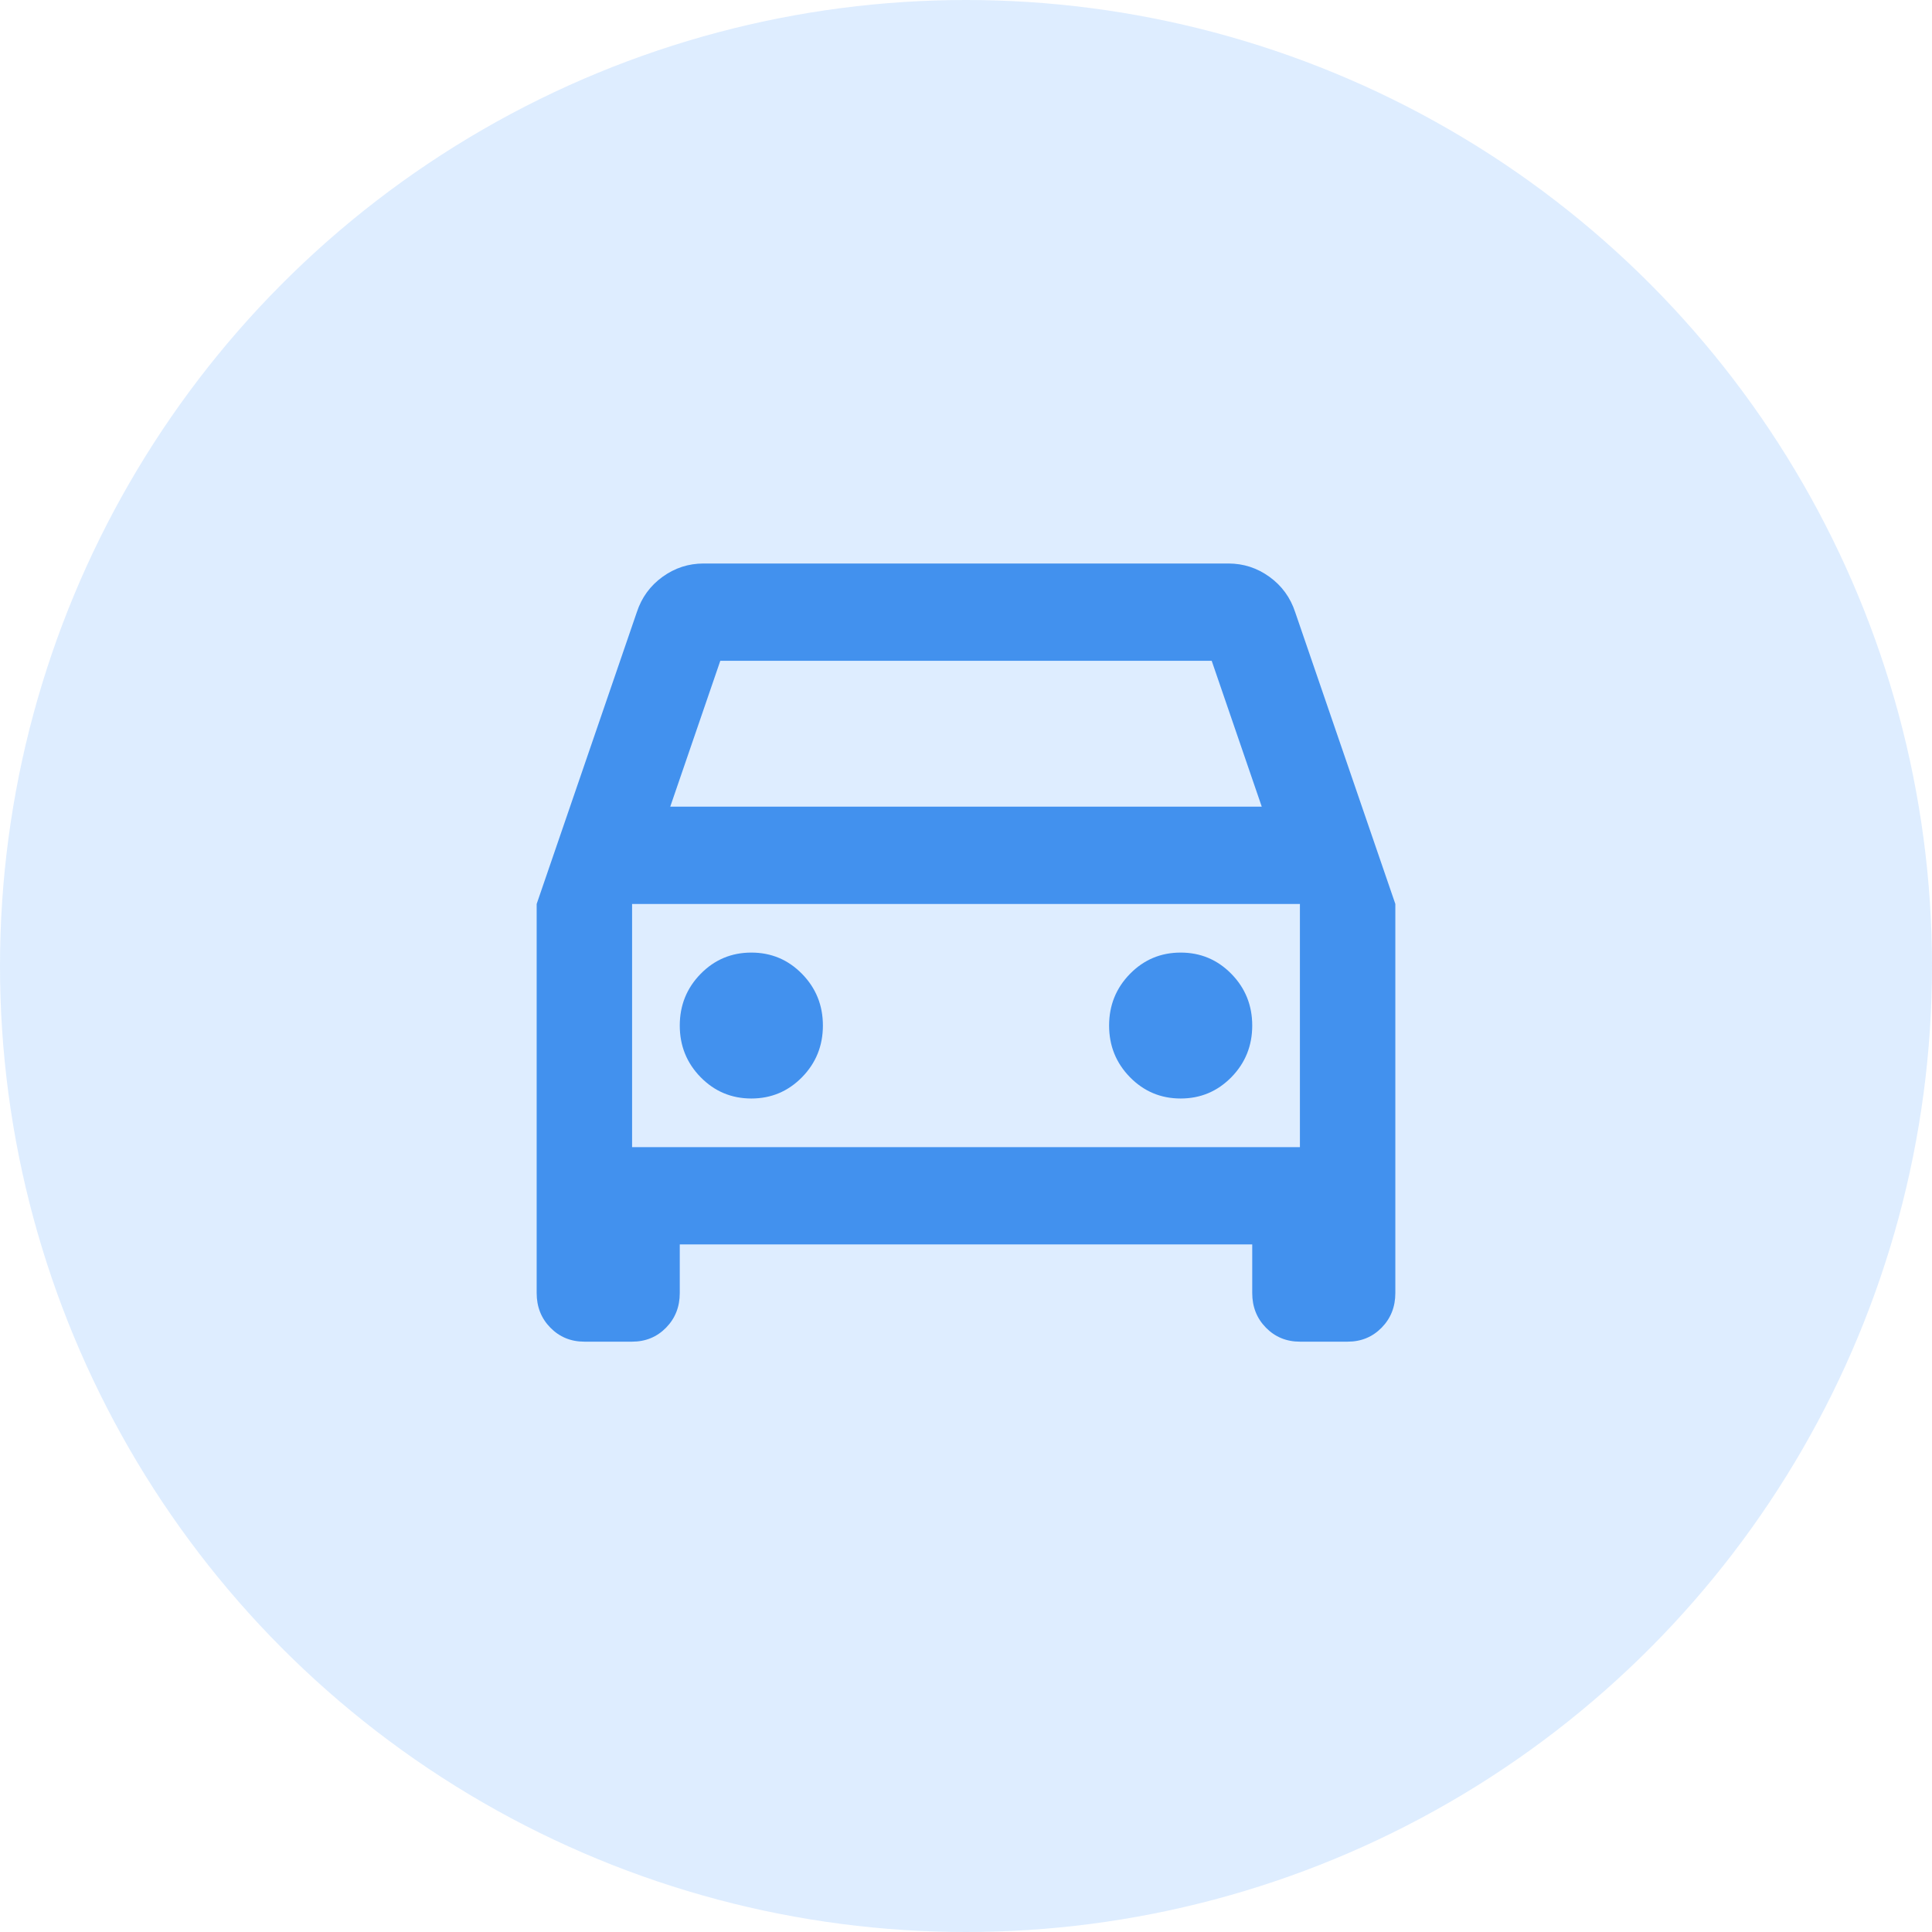
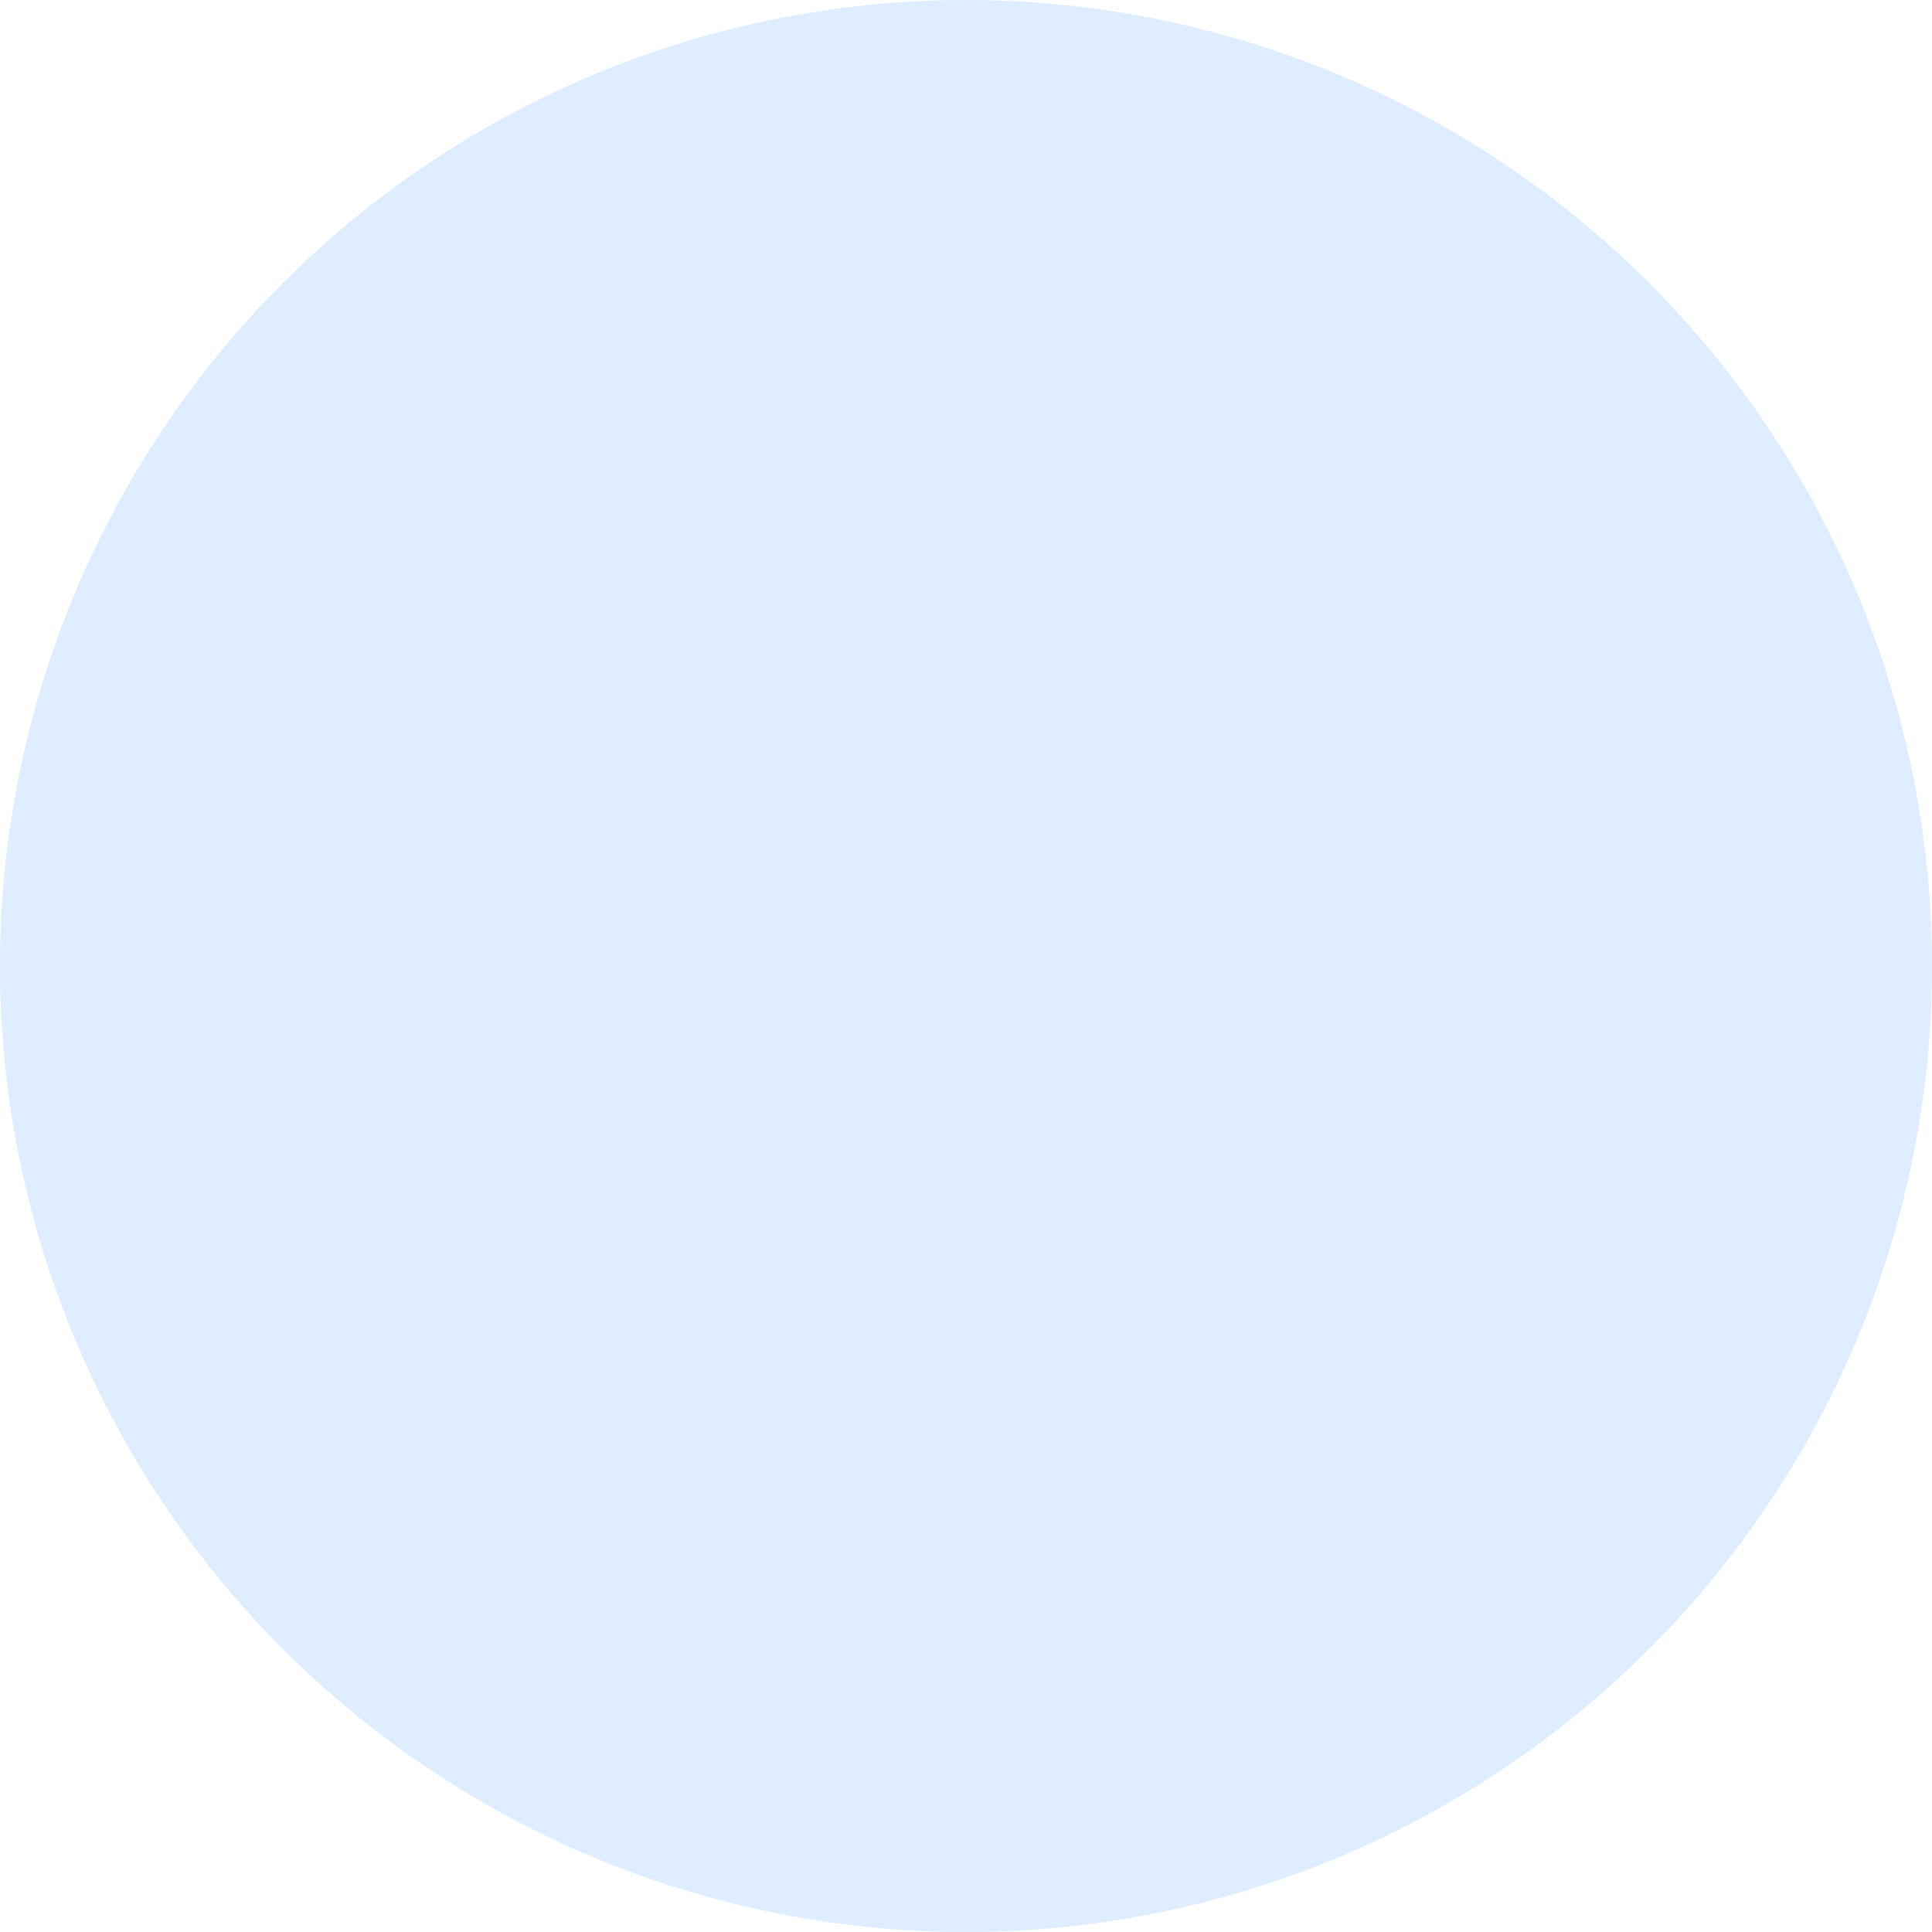
<svg xmlns="http://www.w3.org/2000/svg" width="72" height="72" viewBox="0 0 72 72" fill="none">
  <circle cx="36" cy="36" r="36" fill="#258AFF" fill-opacity="0.15" />
-   <path d="M25.333 46.375V48.188C25.333 48.701 25.163 49.132 24.822 49.479C24.482 49.826 24.059 50 23.556 50H21.778C21.274 50 20.852 49.826 20.511 49.479C20.17 49.132 20 48.701 20 48.188V33.688L23.733 22.812C23.911 22.269 24.23 21.831 24.689 21.498C25.148 21.166 25.659 21 26.222 21H45.778C46.341 21 46.852 21.166 47.311 21.498C47.77 21.831 48.089 22.269 48.267 22.812L52 33.688V48.188C52 48.701 51.83 49.132 51.489 49.479C51.148 49.826 50.726 50 50.222 50H48.444C47.941 50 47.519 49.826 47.178 49.479C46.837 49.132 46.667 48.701 46.667 48.188V46.375H25.333ZM24.978 30.062H47.022L45.156 24.625H26.844L24.978 30.062ZM28 40.938C28.741 40.938 29.37 40.673 29.889 40.145C30.407 39.616 30.667 38.974 30.667 38.219C30.667 37.464 30.407 36.822 29.889 36.293C29.37 35.764 28.741 35.5 28 35.5C27.259 35.5 26.63 35.764 26.111 36.293C25.593 36.822 25.333 37.464 25.333 38.219C25.333 38.974 25.593 39.616 26.111 40.145C26.63 40.673 27.259 40.938 28 40.938ZM44 40.938C44.741 40.938 45.37 40.673 45.889 40.145C46.407 39.616 46.667 38.974 46.667 38.219C46.667 37.464 46.407 36.822 45.889 36.293C45.37 35.764 44.741 35.5 44 35.5C43.259 35.5 42.63 35.764 42.111 36.293C41.593 36.822 41.333 37.464 41.333 38.219C41.333 38.974 41.593 39.616 42.111 40.145C42.63 40.673 43.259 40.938 44 40.938ZM23.556 42.75H48.444V33.688H23.556V42.75Z" fill="#4291EE" />
</svg>